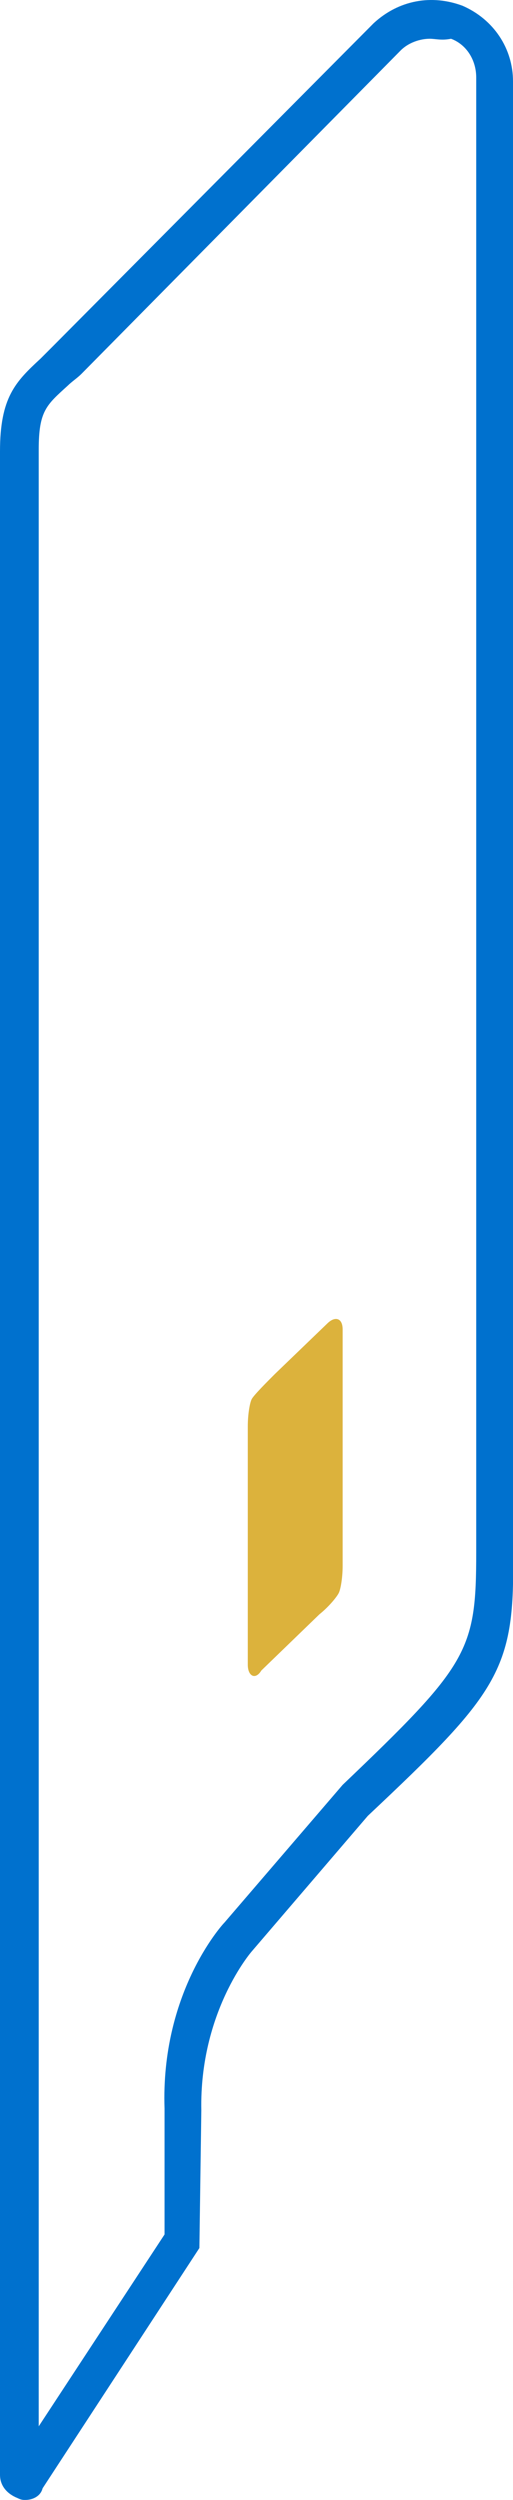
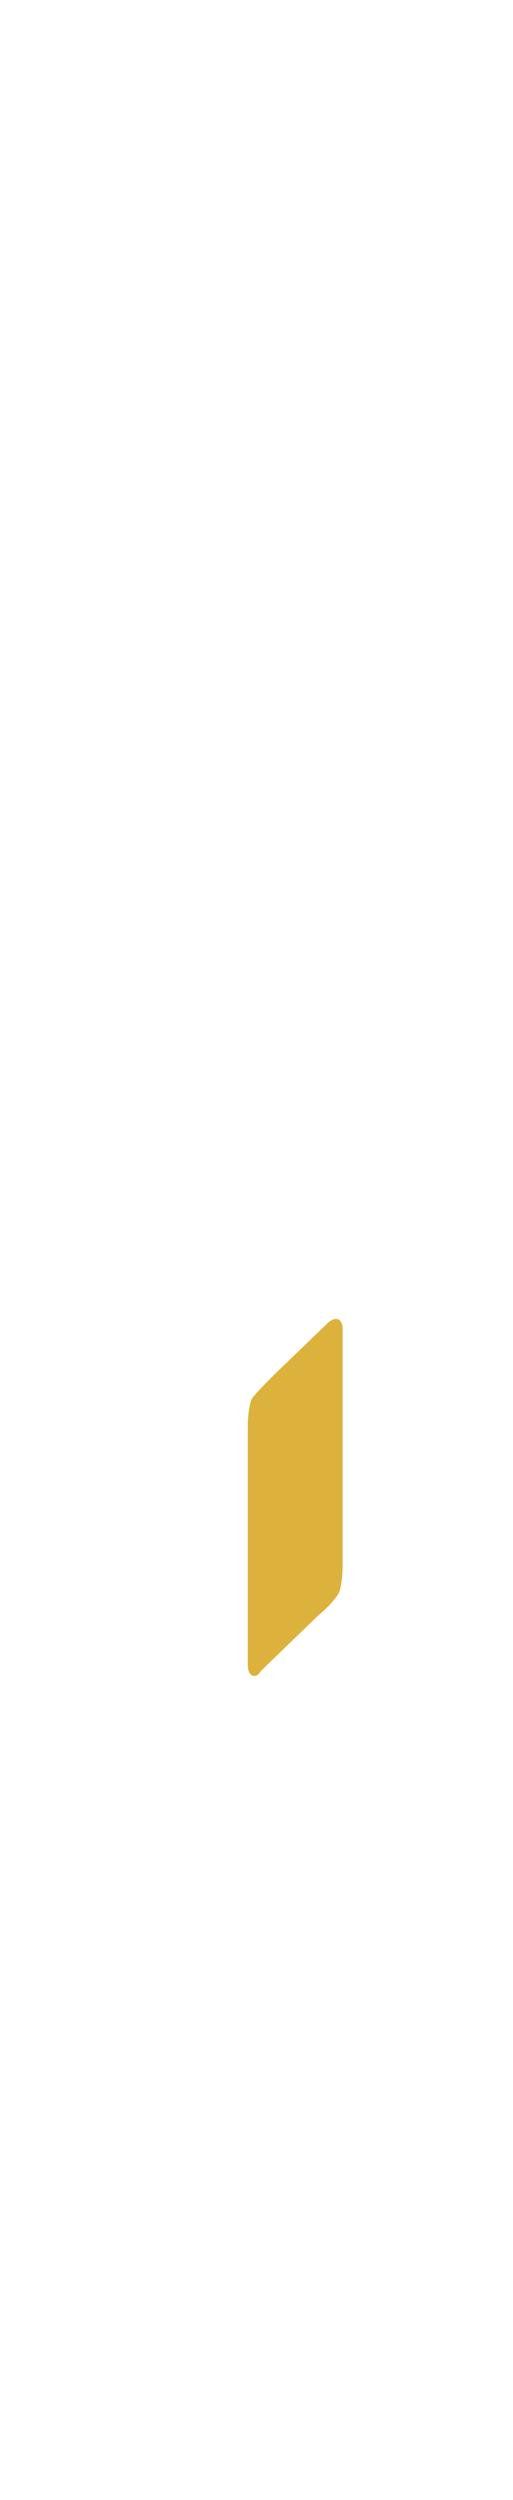
<svg xmlns="http://www.w3.org/2000/svg" version="1.1" baseProfile="tiny" id="Layer_1" x="0px" y="0px" viewBox="0 0 26.5 129" overflow="visible" xml:space="preserve">
  <g id="Horizontal_Seperator_1_3_">
    <g>
-       <path fill="#0071CE" d="M1.3,129c-0.1,0-0.2,0-0.4-0.1c-0.5-0.2-0.9-0.6-0.9-1.2L0,23.3c0-2.8,0.8-3.6,2.1-4.8    c0.2-0.2,0.4-0.4,0.6-0.6L19.3,1.2c1.3-1.2,3-1.5,4.6-0.9c1.6,0.7,2.6,2.2,2.6,3.9l0,76.1c0.1,5.9-0.8,7.1-7.5,13.4l-6,7    c0,0-2.7,3.1-2.6,8.2l-0.1,7.1l-8.1,12.4C2.1,128.8,1.7,129,1.3,129z M22.2,2c-0.5,0-1.1,0.2-1.5,0.6L4.2,19.3    c-0.2,0.2-0.5,0.4-0.7,0.6c-1.1,1-1.5,1.3-1.5,3.3l0,102l6.5-9.9l0-6.5c-0.2-5.9,2.9-9.4,3.1-9.6l6.1-7.1c6.5-6.2,6.9-6.9,6.9-12    l0-76.1c0-0.9-0.5-1.7-1.3-2C22.8,2.1,22.5,2,22.2,2z" />
-     </g>
+       </g>
  </g>
  <path fill="#DCB23C" d="M12.8,85.9l0-12.3c0-0.6,0.1-1.2,0.2-1.4c0.1-0.2,0.8-0.9,1.2-1.3l2.7-2.6c0.4-0.4,0.8-0.3,0.8,0.3l0,12.2  c0,0.6-0.1,1.2-0.2,1.4c-0.1,0.2-0.5,0.7-1,1.1l-3,2.9C13.2,86.7,12.8,86.5,12.8,85.9z" />
</svg>